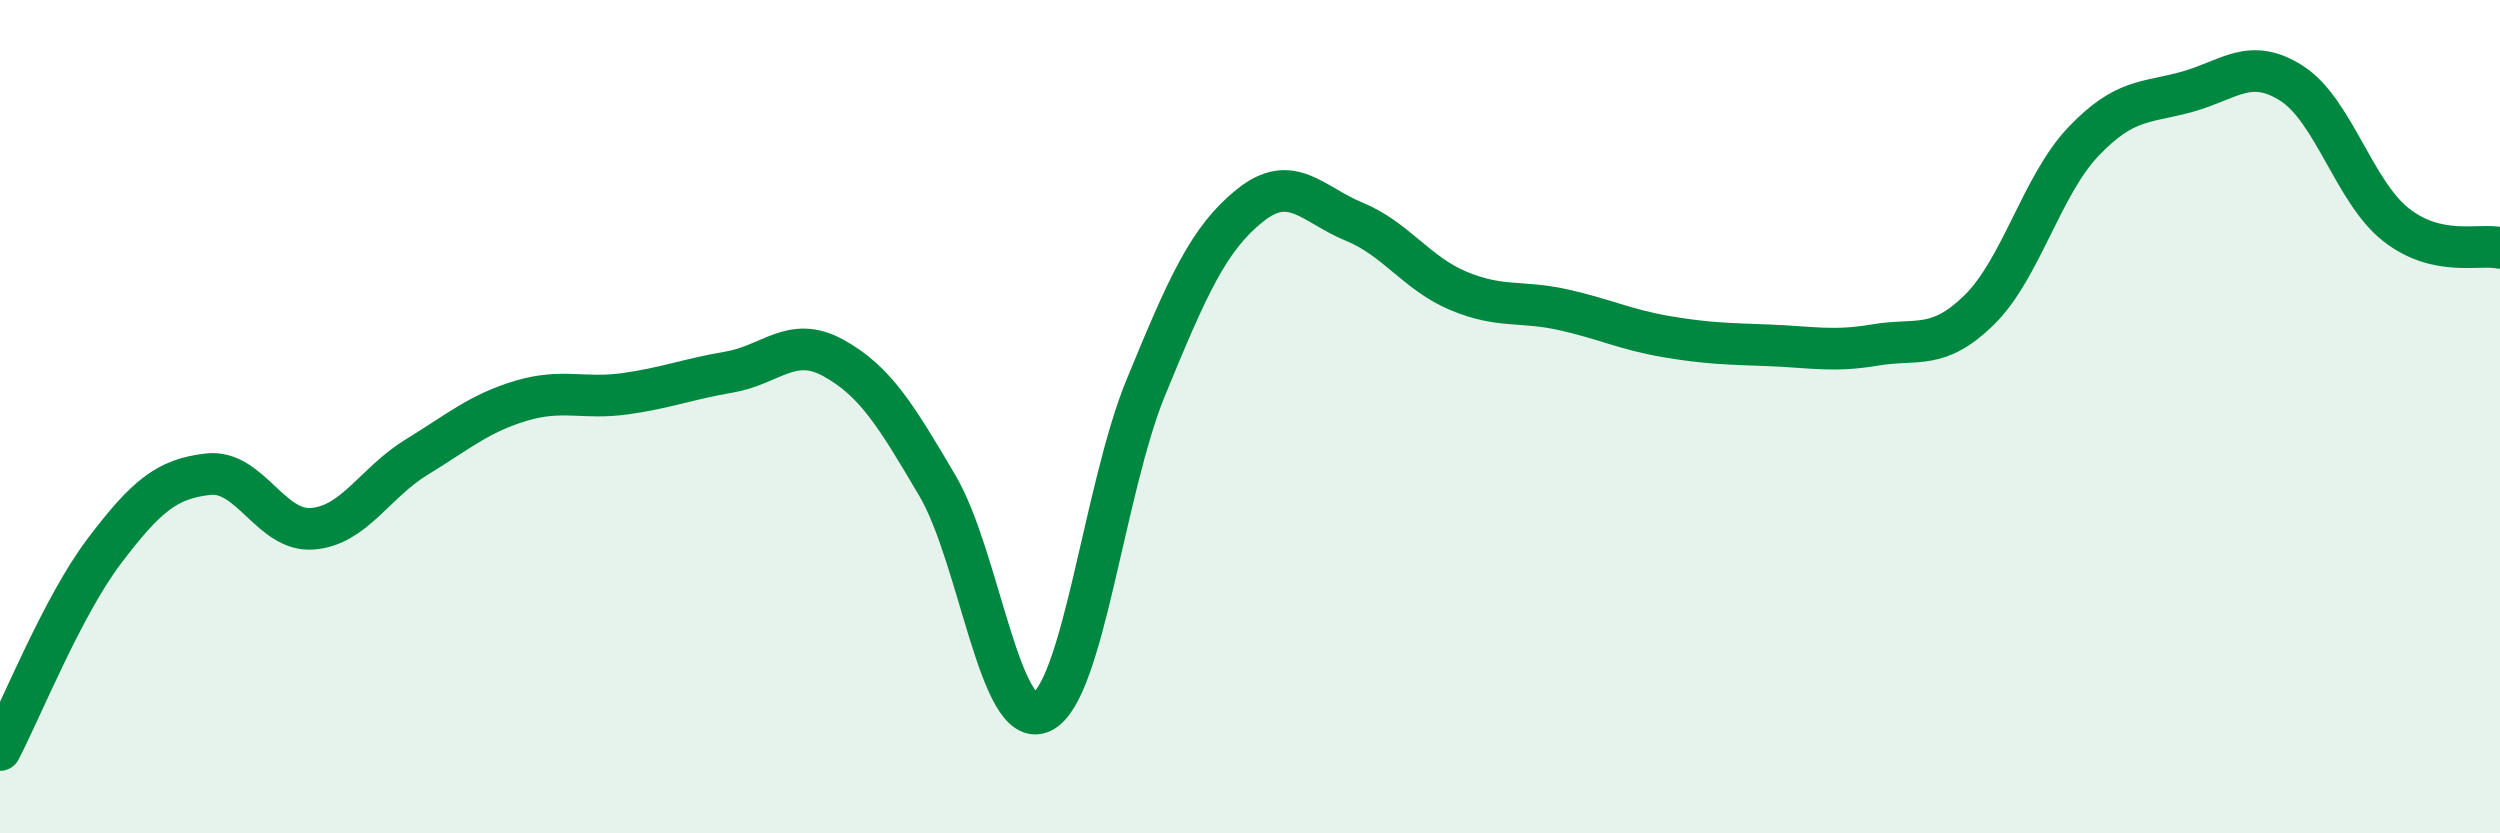
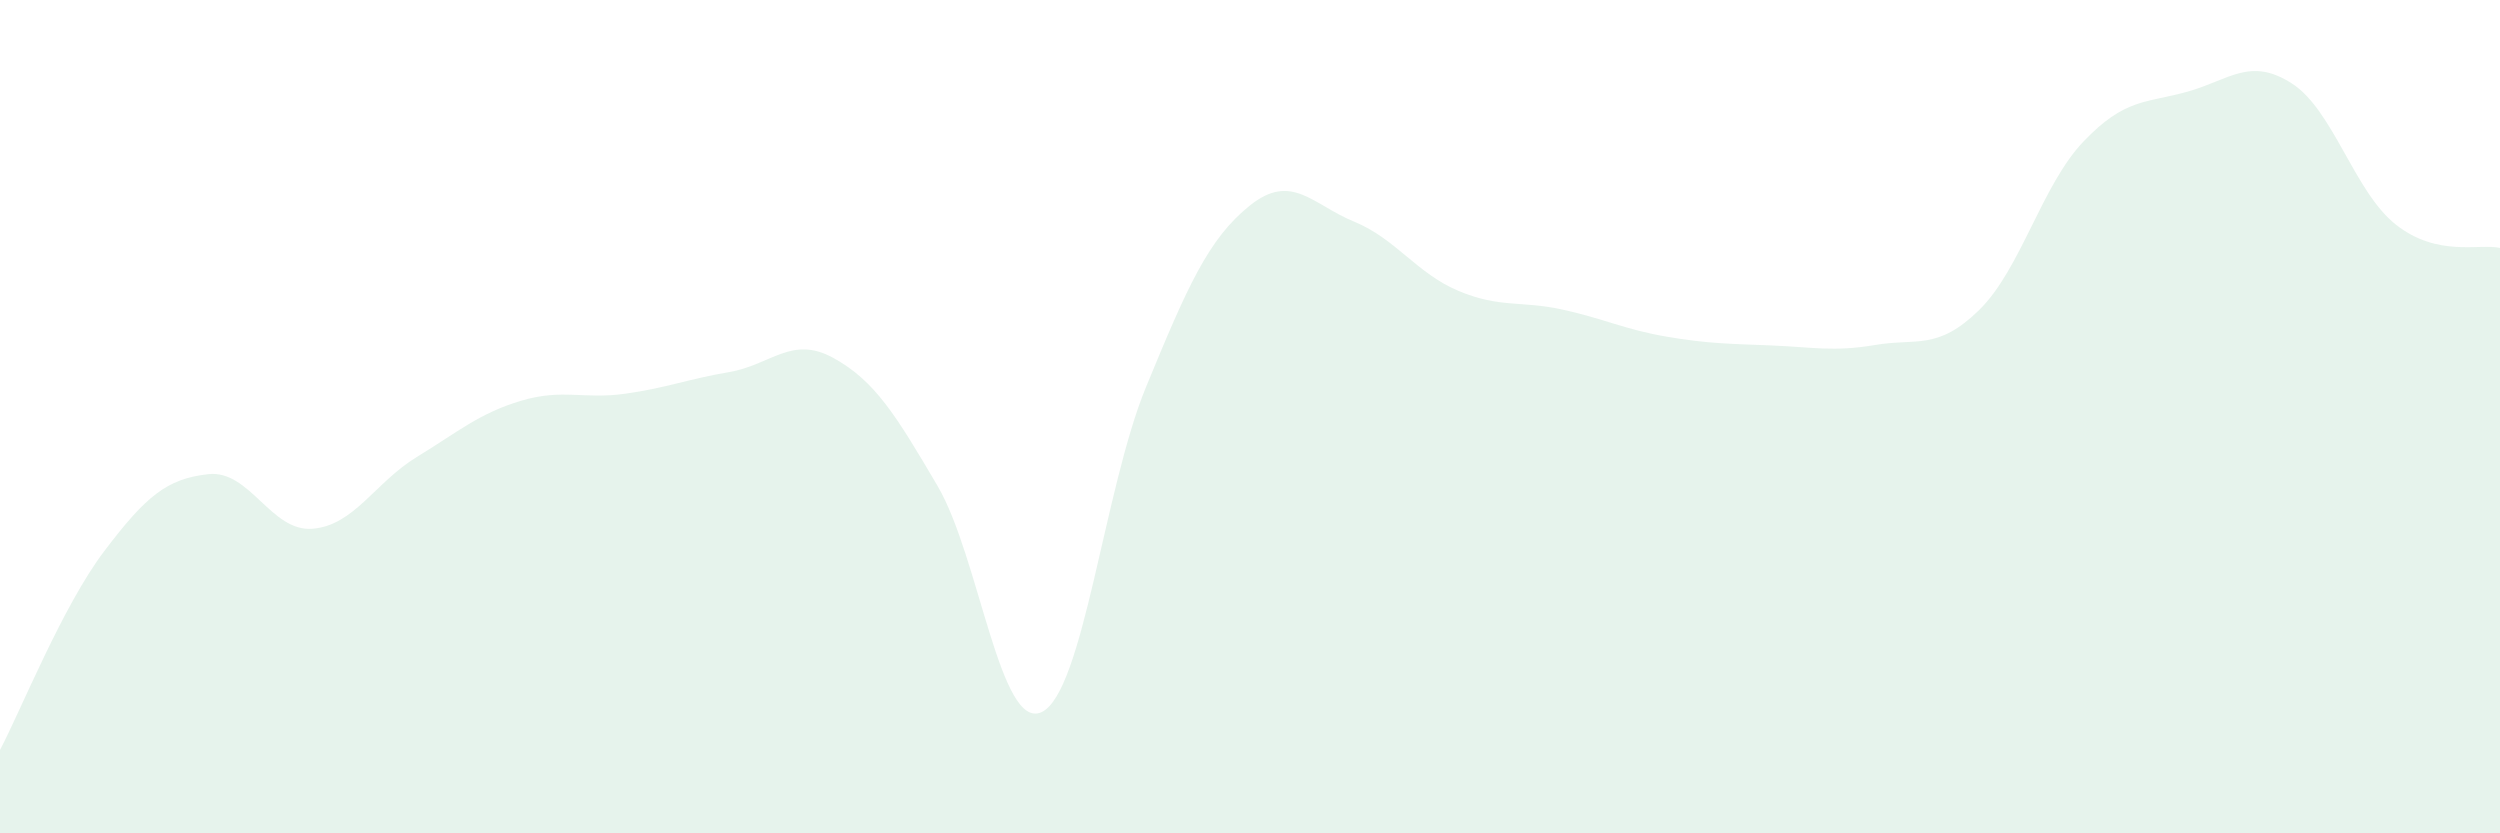
<svg xmlns="http://www.w3.org/2000/svg" width="60" height="20" viewBox="0 0 60 20">
  <path d="M 0,18 C 0.5,17.05 1.5,14.55 2.5,13.23 C 3.5,11.91 4,11.49 5,11.38 C 6,11.27 6.5,12.77 7.5,12.69 C 8.5,12.61 9,11.58 10,10.97 C 11,10.36 11.5,9.92 12.5,9.62 C 13.5,9.32 14,9.59 15,9.45 C 16,9.31 16.5,9.1 17.5,8.93 C 18.5,8.76 19,8.04 20,8.59 C 21,9.14 21.5,9.96 22.5,11.66 C 23.5,13.36 24,17.56 25,17.09 C 26,16.62 26.5,11.73 27.5,9.3 C 28.5,6.87 29,5.73 30,4.93 C 31,4.13 31.5,4.91 32.5,5.32 C 33.5,5.73 34,6.56 35,6.98 C 36,7.4 36.5,7.21 37.5,7.43 C 38.5,7.65 39,7.91 40,8.08 C 41,8.25 41.5,8.25 42.5,8.29 C 43.5,8.33 44,8.45 45,8.28 C 46,8.11 46.5,8.42 47.5,7.44 C 48.5,6.46 49,4.45 50,3.4 C 51,2.35 51.5,2.48 52.5,2.2 C 53.5,1.92 54,1.36 55,2 C 56,2.64 56.5,4.6 57.5,5.39 C 58.5,6.18 59.5,5.84 60,5.95L60 20L0 20Z" fill="#008740" opacity="0.1" stroke-linecap="round" stroke-linejoin="round" />
-   <path d="M 0,18 C 0.5,17.05 1.5,14.55 2.5,13.23 C 3.5,11.91 4,11.49 5,11.38 C 6,11.27 6.5,12.77 7.5,12.69 C 8.5,12.61 9,11.58 10,10.97 C 11,10.36 11.5,9.92 12.5,9.62 C 13.5,9.32 14,9.59 15,9.45 C 16,9.31 16.5,9.1 17.5,8.93 C 18.5,8.76 19,8.04 20,8.59 C 21,9.14 21.5,9.96 22.5,11.66 C 23.5,13.36 24,17.56 25,17.09 C 26,16.62 26.5,11.73 27.5,9.3 C 28.5,6.87 29,5.73 30,4.93 C 31,4.13 31.5,4.91 32.5,5.32 C 33.5,5.73 34,6.56 35,6.98 C 36,7.4 36.5,7.21 37.5,7.43 C 38.5,7.65 39,7.91 40,8.08 C 41,8.25 41.5,8.25 42.5,8.29 C 43.5,8.33 44,8.45 45,8.28 C 46,8.11 46.5,8.42 47.5,7.44 C 48.5,6.46 49,4.45 50,3.4 C 51,2.35 51.5,2.48 52.5,2.2 C 53.5,1.92 54,1.36 55,2 C 56,2.64 56.5,4.6 57.5,5.39 C 58.5,6.18 59.5,5.84 60,5.95" stroke="#008740" stroke-width="1" fill="none" stroke-linecap="round" stroke-linejoin="round" />
</svg>